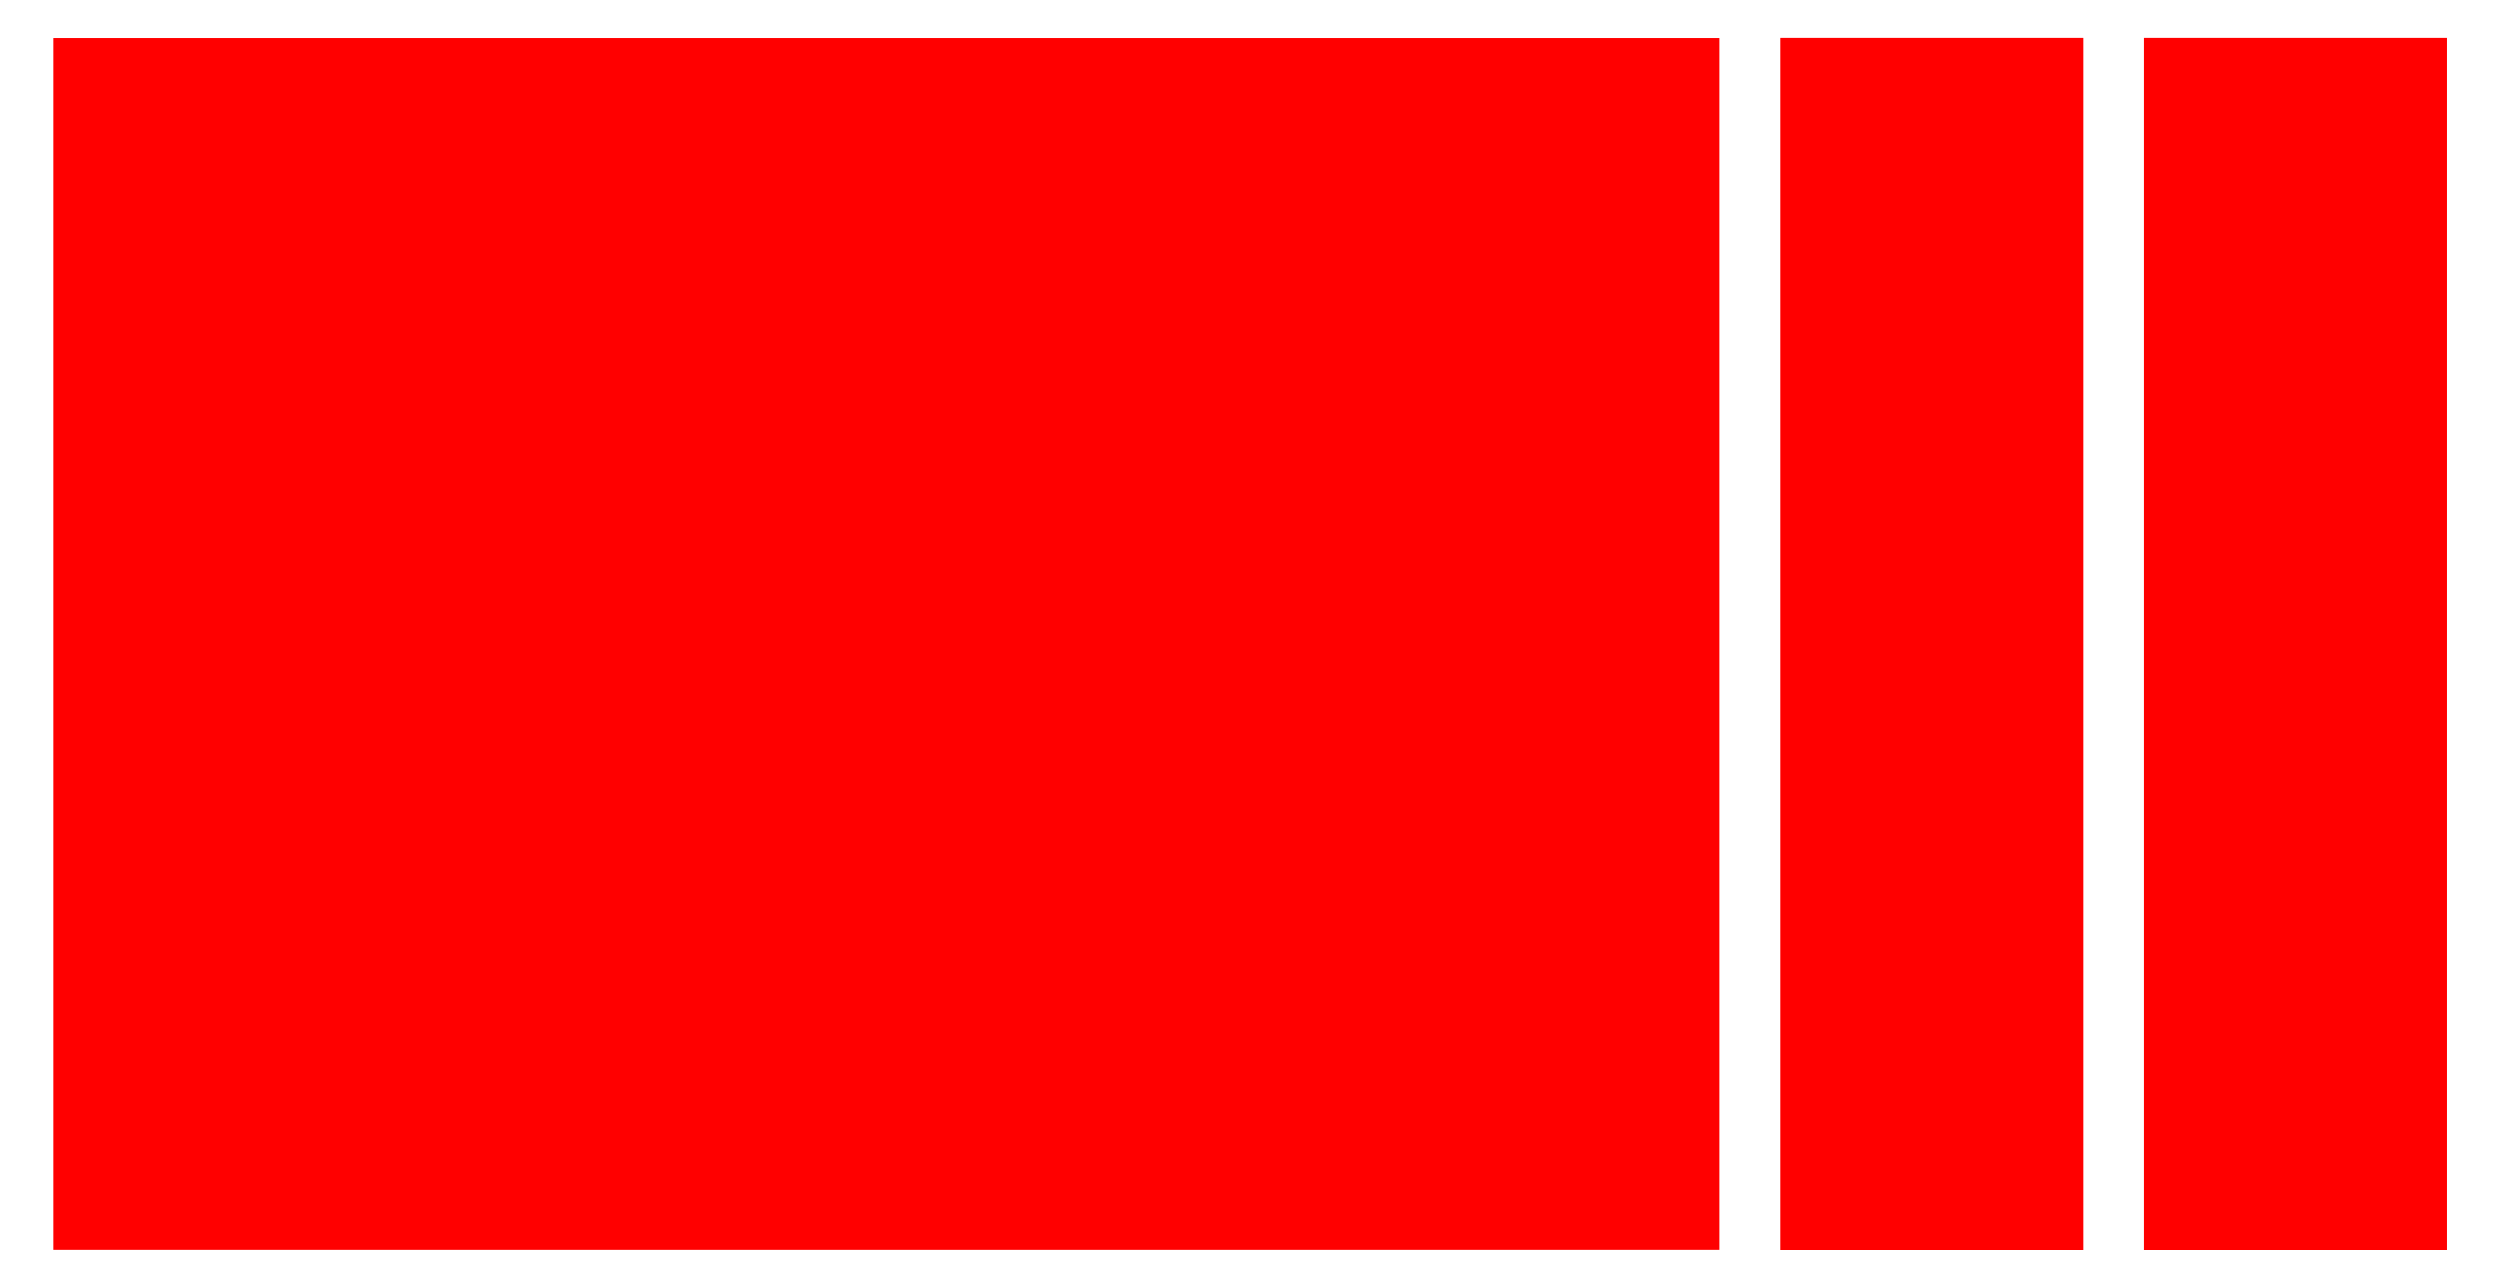
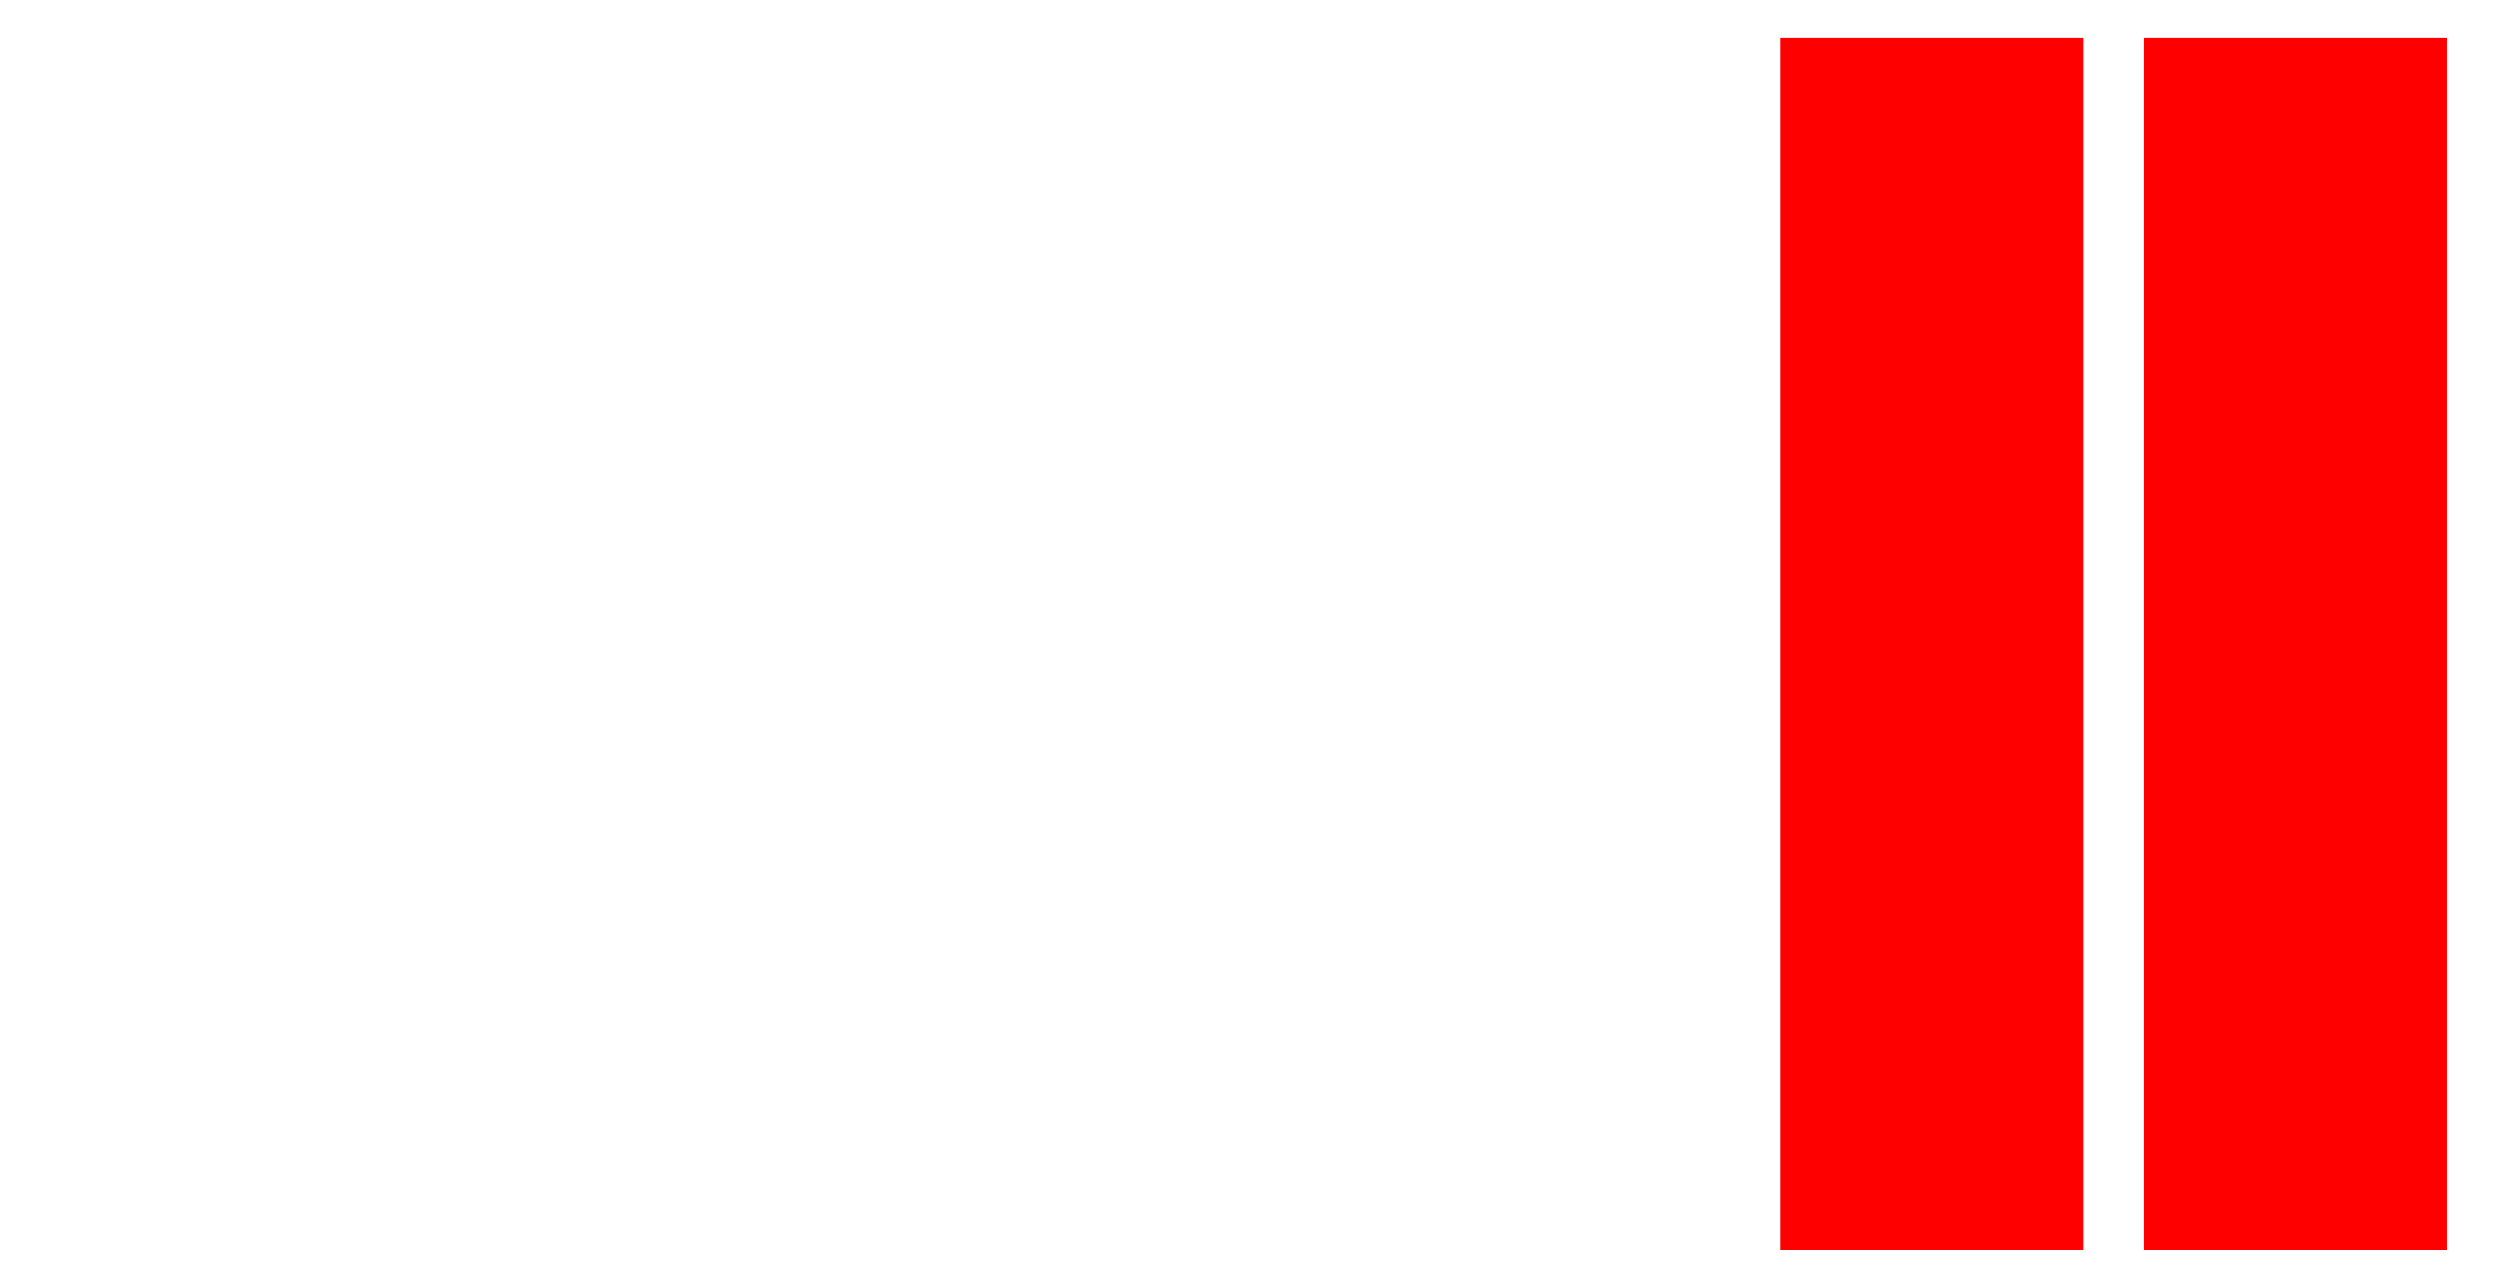
<svg xmlns="http://www.w3.org/2000/svg" version="1.1" width="165" height="85" viewBox="0 0 165 85" xml:space="preserve">
  <desc>Created with Fabric.js 5.3.0</desc>
  <defs>
</defs>
  <g transform="matrix(1.115 0 0 0.811 58.5 42.5)" id="LrS57u6Emerb6u14vdSsa">
-     <path style="stroke: rgb(171,142,156); stroke-width: 0; stroke-dasharray: none; stroke-linecap: butt; stroke-dashoffset: 0; stroke-linejoin: miter; stroke-miterlimit: 4; fill: rgb(255,0,0); fill-rule: nonzero; opacity: 1;" vector-effect="non-scaling-stroke" transform=" translate(0, 0)" d="M -49.309 -49.309 L 49.309 -49.309 L 49.309 49.309 L -49.309 49.309 z" stroke-linecap="round" />
-   </g>
+     </g>
  <g transform="matrix(0.31 0 0 1.24 127.5 42.5)" id="2dS64Ld7Bqtpga3truQTi">
    <path style="stroke: rgb(111,61,110); stroke-width: 0; stroke-dasharray: none; stroke-linecap: butt; stroke-dashoffset: 0; stroke-linejoin: miter; stroke-miterlimit: 4; fill: rgb(255,0,0); fill-rule: nonzero; opacity: 1;" vector-effect="non-scaling-stroke" transform=" translate(-0, -0)" d="M -32.258 -32.258 L 32.258 -32.258 L 32.258 32.258 L -32.258 32.258 z" stroke-linecap="round" />
  </g>
  <g transform="matrix(0.31 0 0 1.24 151.5 42.5)" id="8SLUoEzULd7BGGl_QRUVm">
    <path style="stroke: rgb(111,61,110); stroke-width: 0; stroke-dasharray: none; stroke-linecap: butt; stroke-dashoffset: 0; stroke-linejoin: miter; stroke-miterlimit: 4; fill: rgb(255,0,0); fill-rule: nonzero; opacity: 1;" vector-effect="non-scaling-stroke" transform=" translate(-0, -0)" d="M -32.258 -32.258 L 32.258 -32.258 L 32.258 32.258 L -32.258 32.258 z" stroke-linecap="round" />
  </g>
</svg>